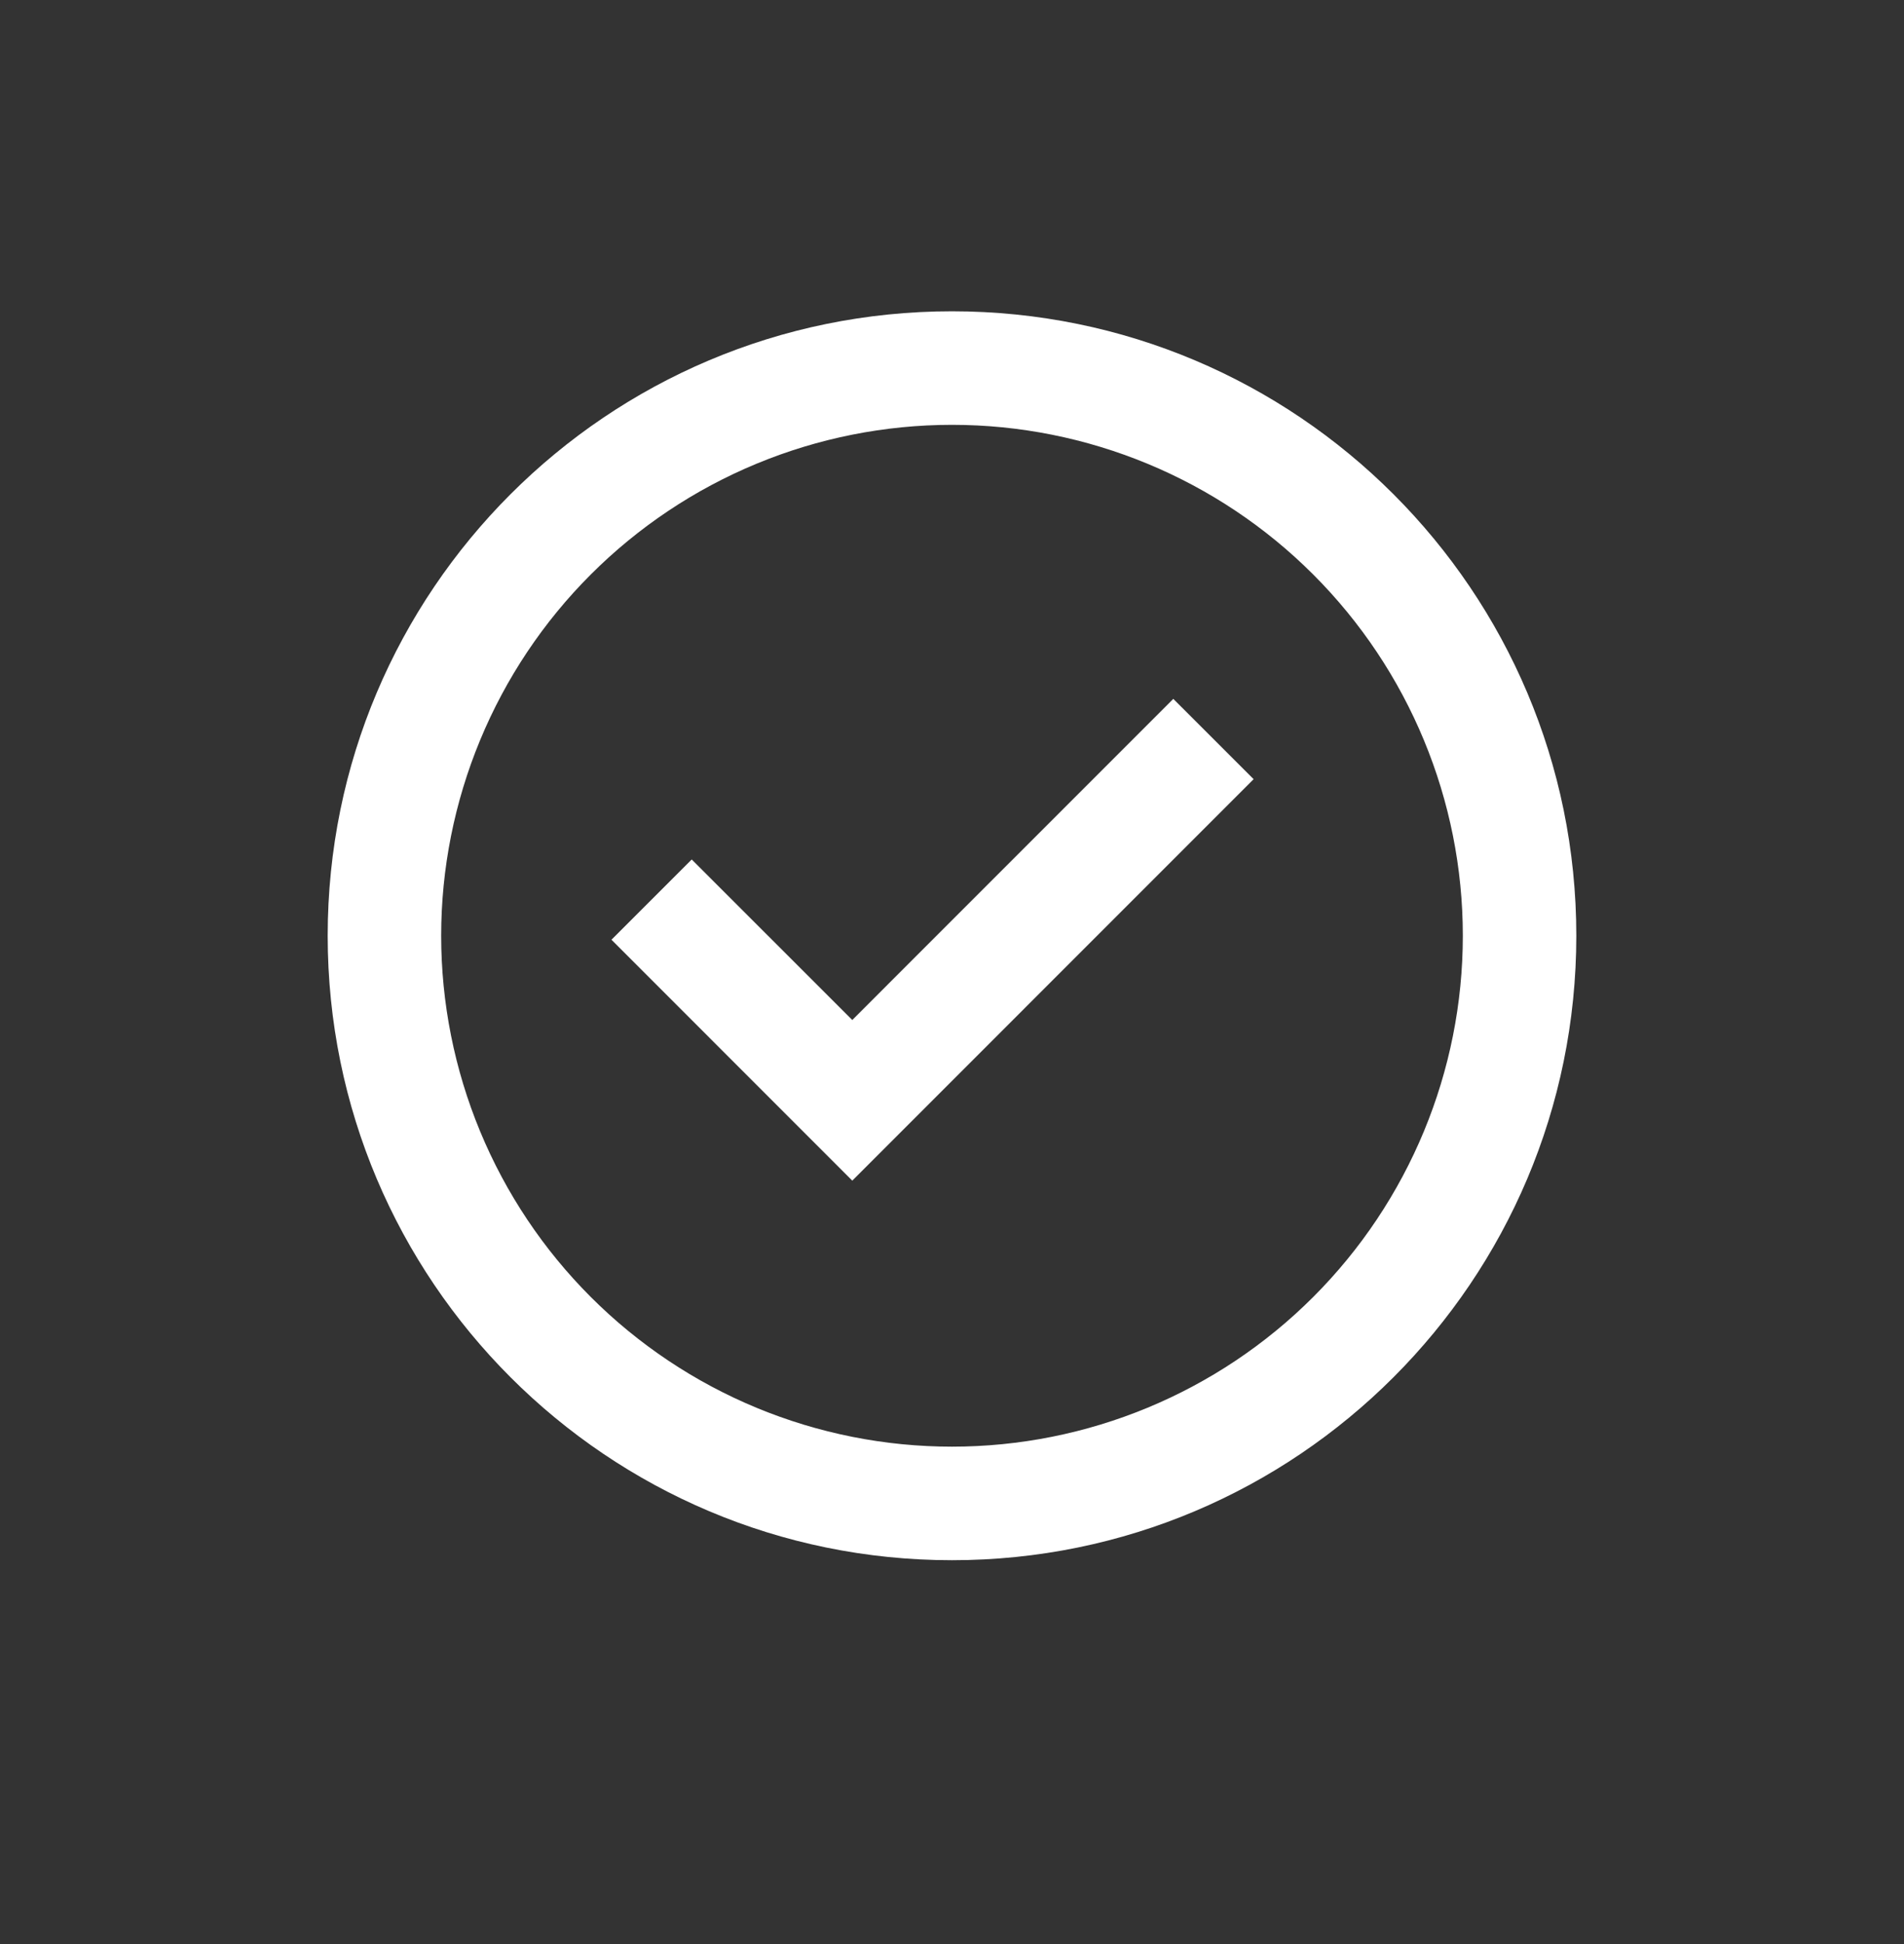
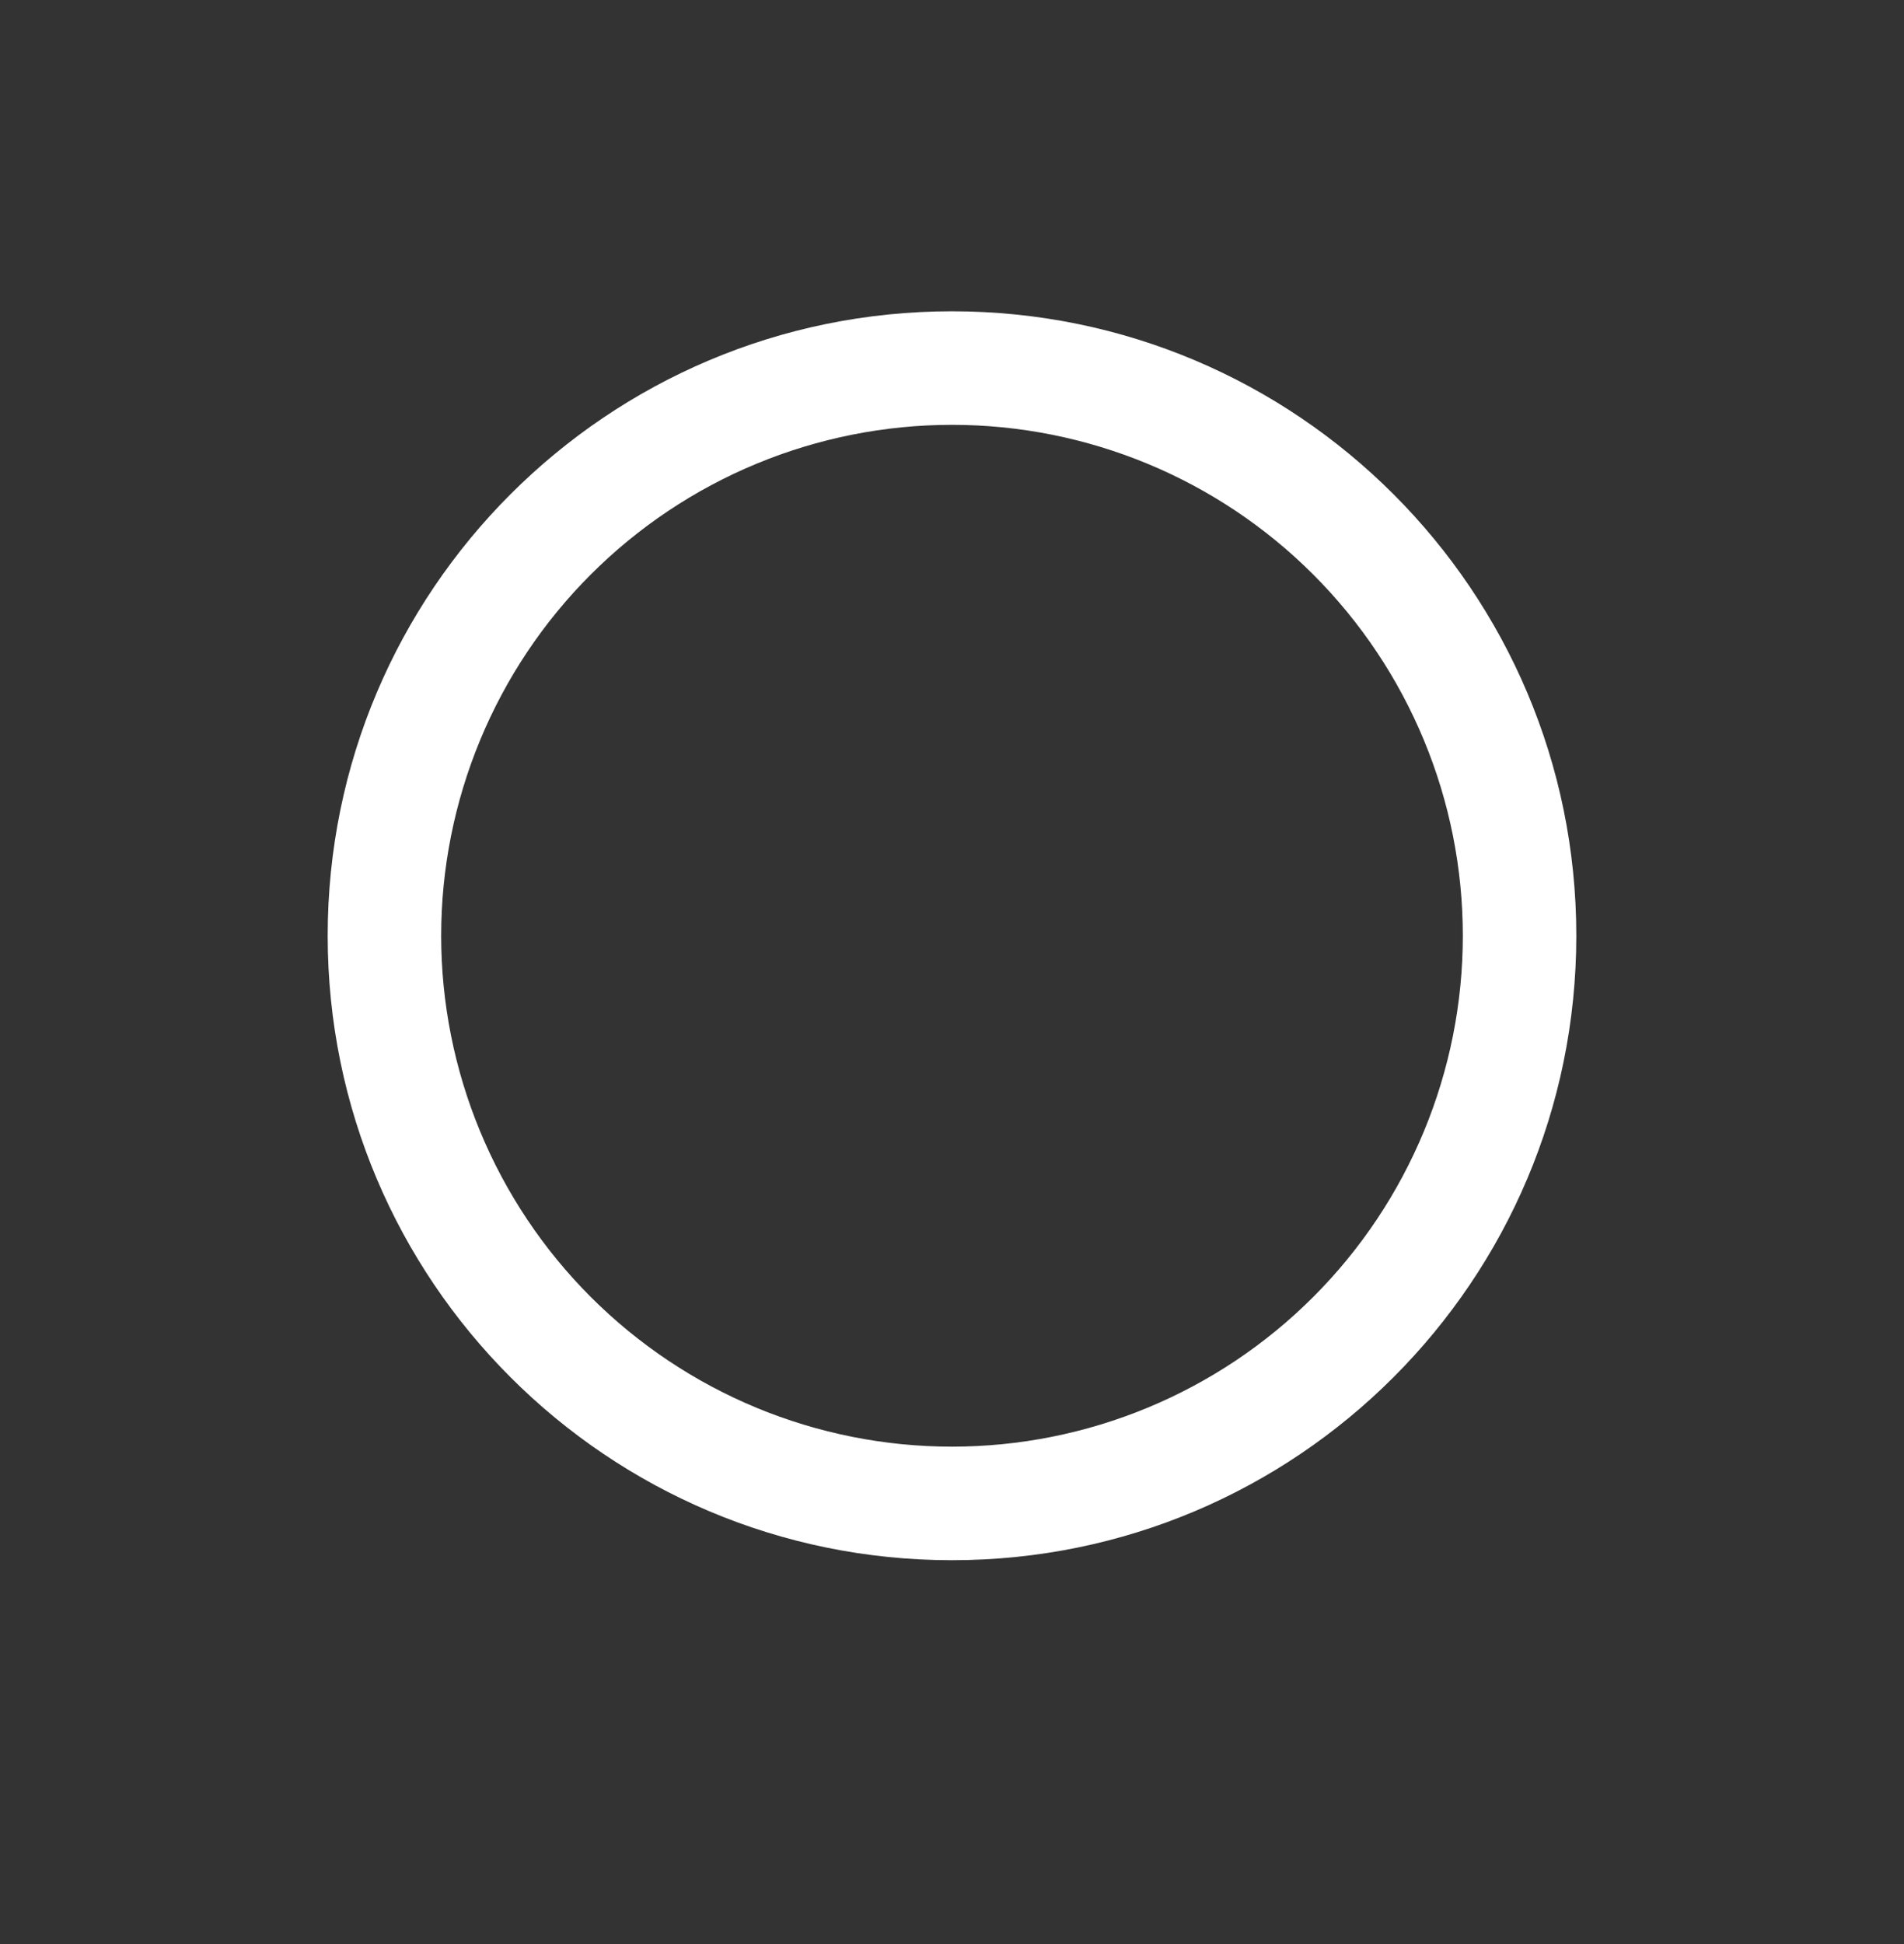
<svg xmlns="http://www.w3.org/2000/svg" width="48" height="49" viewBox="0 0 48 49" fill="none">
  <rect x="0" y="0" width="48" height="49" fill="#333333" stroke="none" />
-   <path d="M21.486 29.758L15.415 23.686L17.438 21.663L21.486 25.709L29.579 17.615L31.604 19.639L21.486 29.758Z" fill="white" />
  <path fill-rule="evenodd" clip-rule="evenodd" d="M8.261 23.585C8.261 14.893 15.308 7.846 24 7.846C32.692 7.846 39.739 14.893 39.739 23.585C39.739 32.278 32.692 39.325 24 39.325C15.308 39.325 8.261 32.278 8.261 23.585ZM24 36.463C22.309 36.463 20.634 36.13 19.072 35.483C17.51 34.836 16.09 33.887 14.894 32.691C13.698 31.495 12.75 30.076 12.103 28.514C11.456 26.951 11.122 25.277 11.122 23.585C11.122 21.894 11.456 20.22 12.103 18.657C12.75 17.095 13.698 15.675 14.894 14.48C16.09 13.284 17.51 12.335 19.072 11.688C20.634 11.041 22.309 10.708 24 10.708C27.415 10.708 30.691 12.065 33.106 14.48C35.521 16.895 36.878 20.17 36.878 23.585C36.878 27.001 35.521 30.276 33.106 32.691C30.691 35.106 27.415 36.463 24 36.463Z" fill="white" />
</svg>